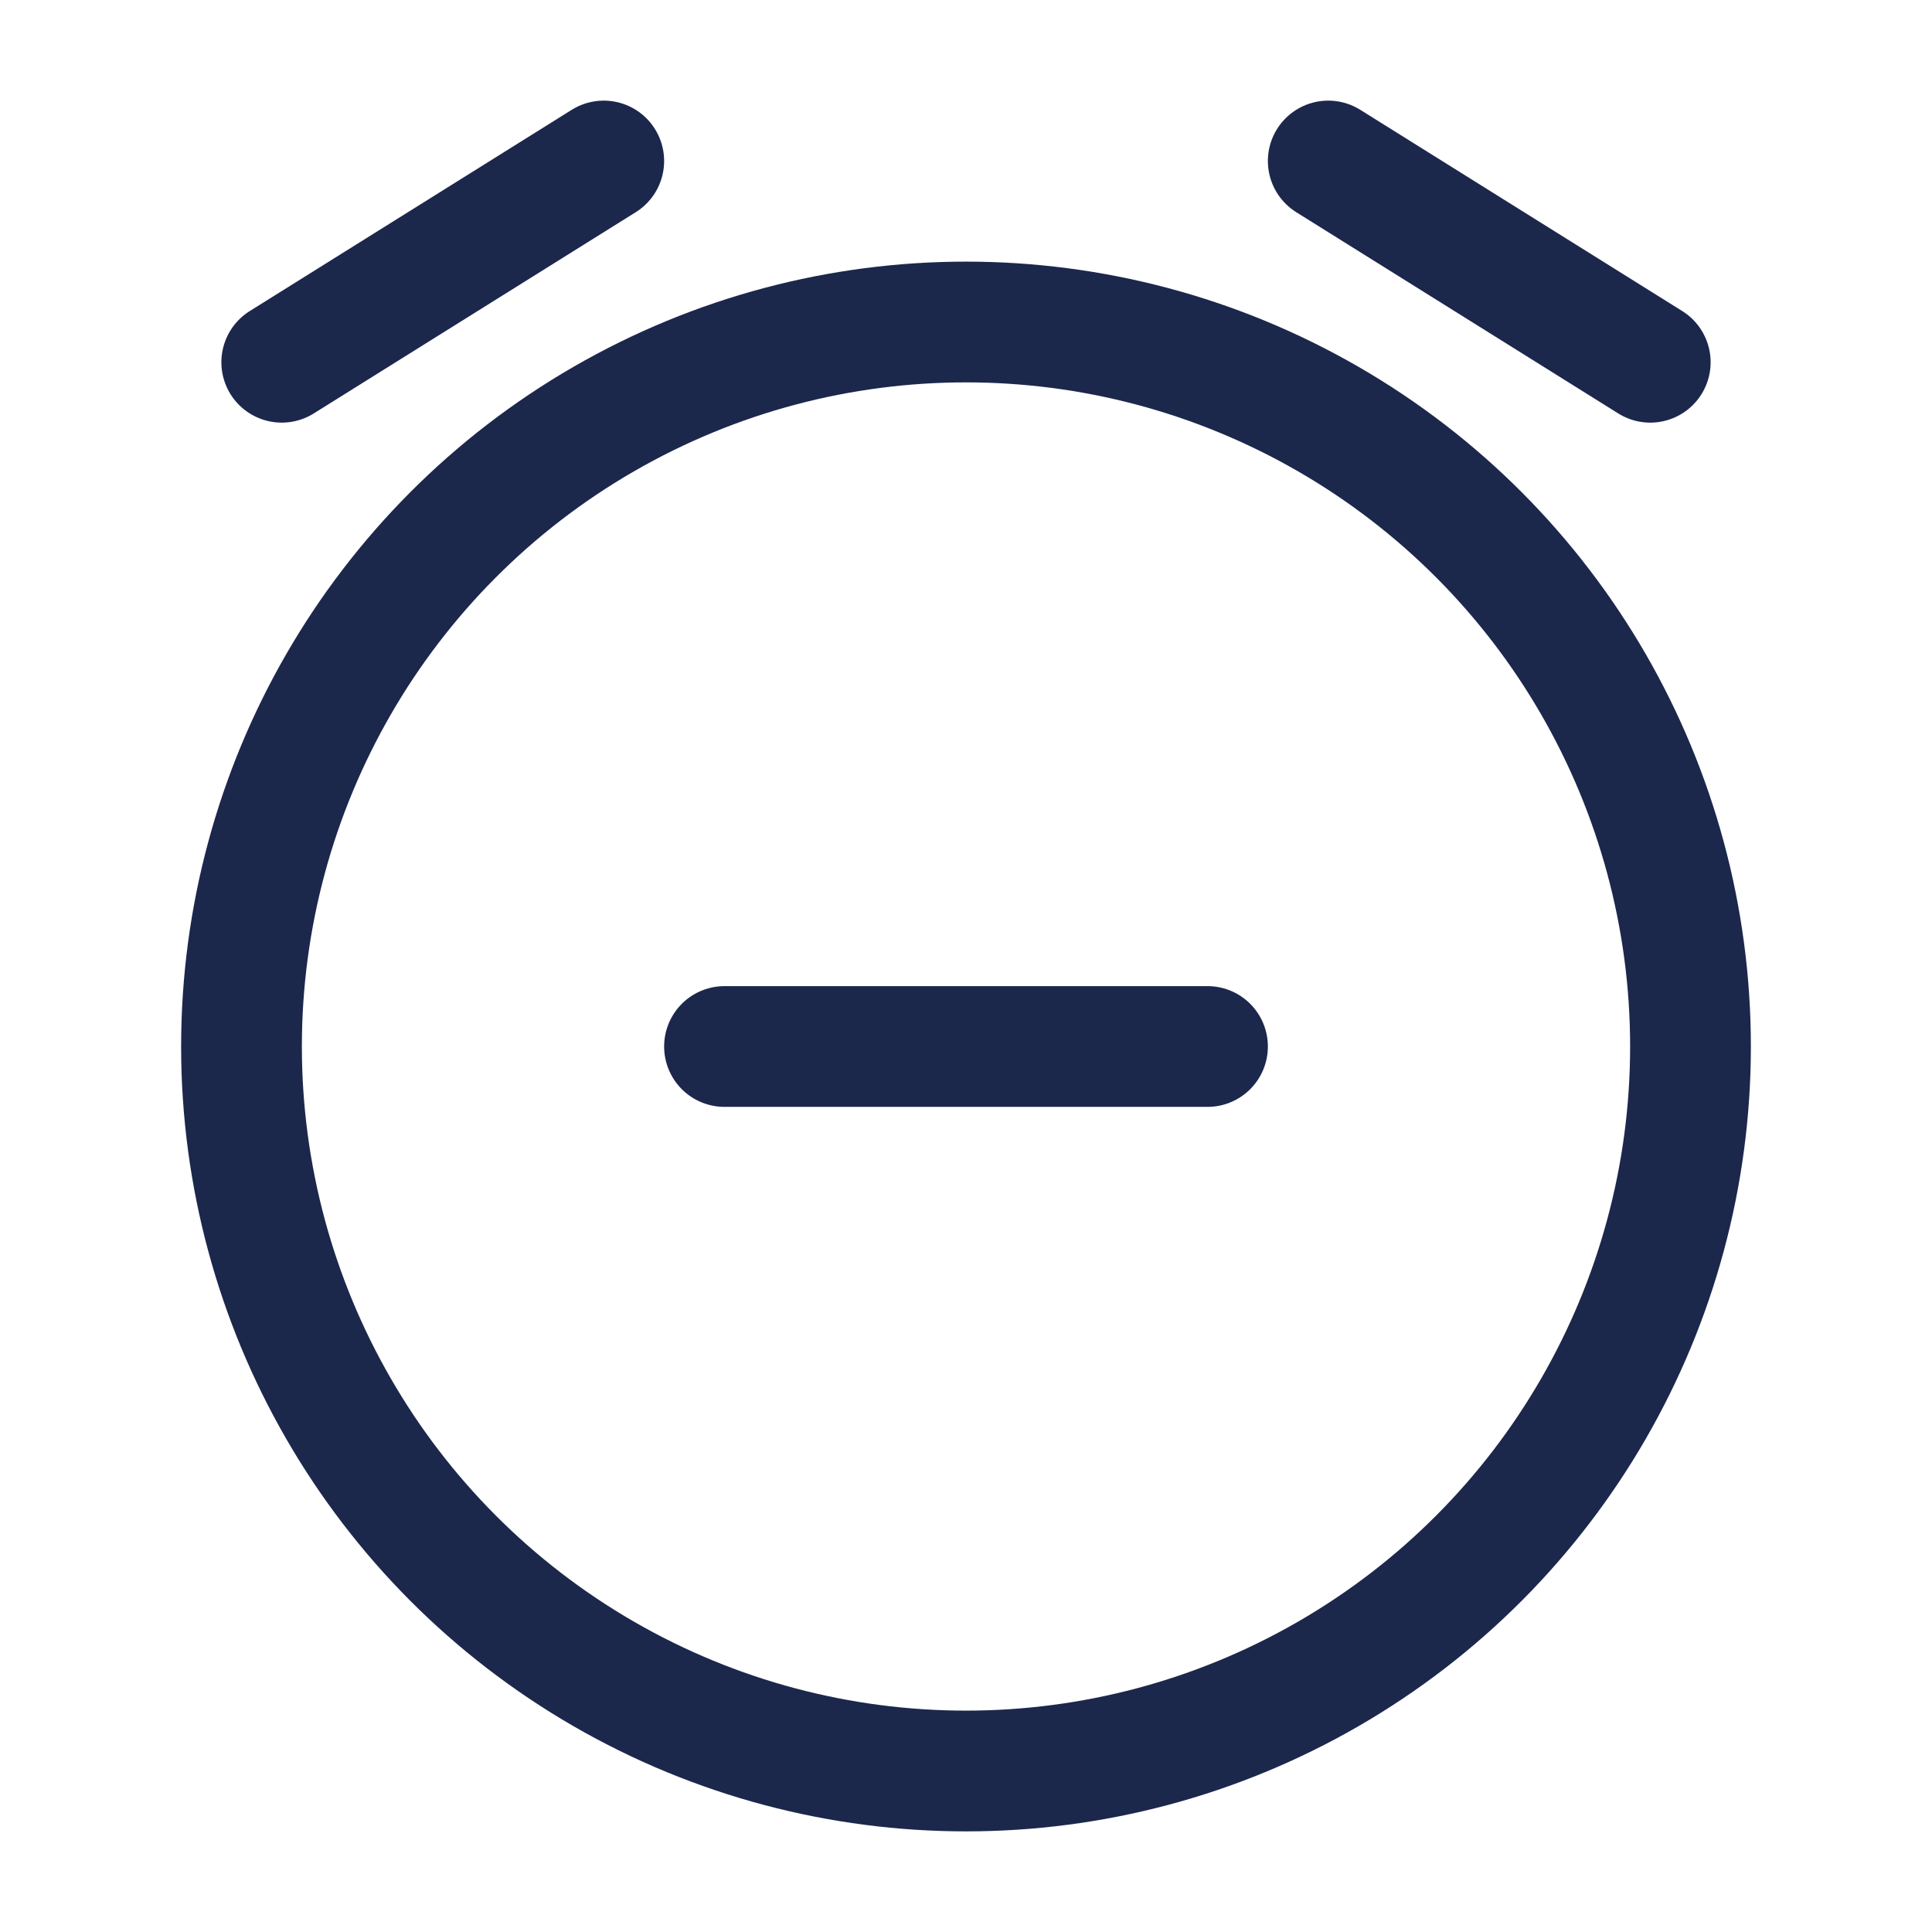
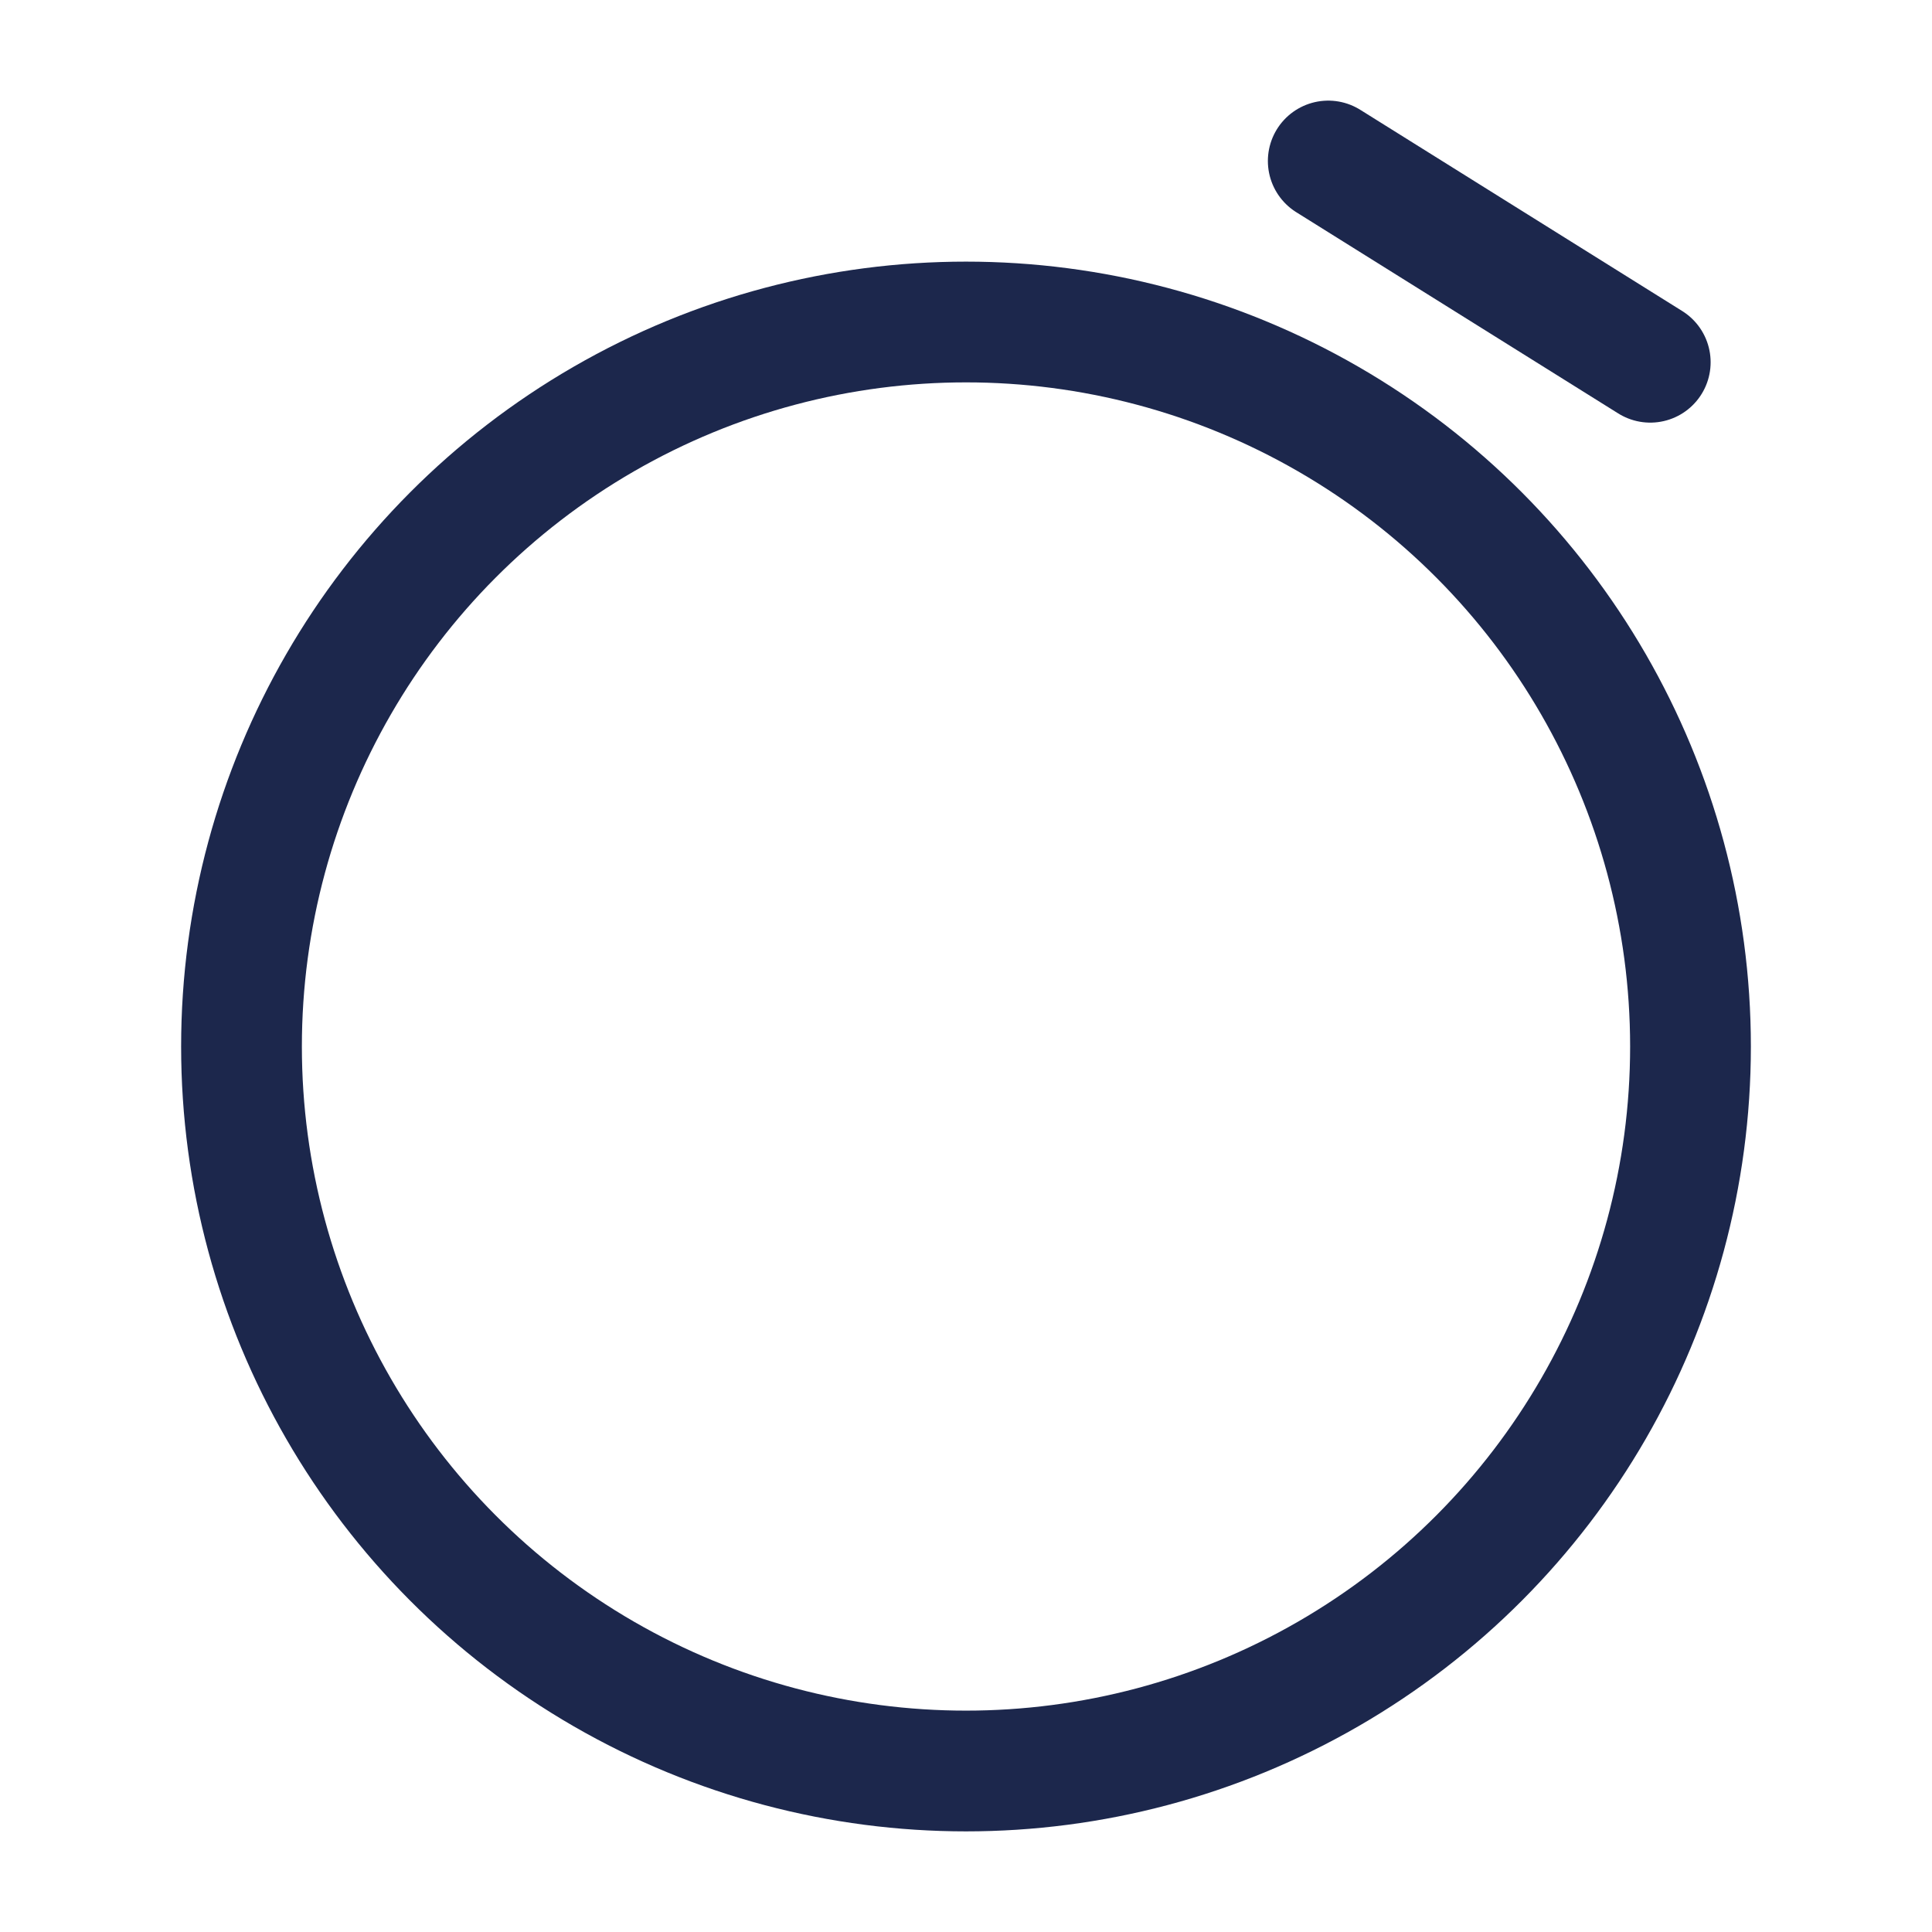
<svg xmlns="http://www.w3.org/2000/svg" width="800px" height="800px" viewBox="0 0 24 24" fill="none">
  <circle cx="12" cy="13" r="9" stroke="#1C274C" stroke-width="1.5" />
-   <path d="M15 13L12 13L9 13" stroke="#1C274C" stroke-width="1.5" stroke-linecap="round" />
-   <path d="M3.5 4.5L7.5 2" stroke="#1C274C" stroke-width="1.5" stroke-linecap="round" stroke-linejoin="round" />
  <path d="M20.5 4.5L16.5 2" stroke="#1C274C" stroke-width="1.5" stroke-linecap="round" stroke-linejoin="round" />
</svg>